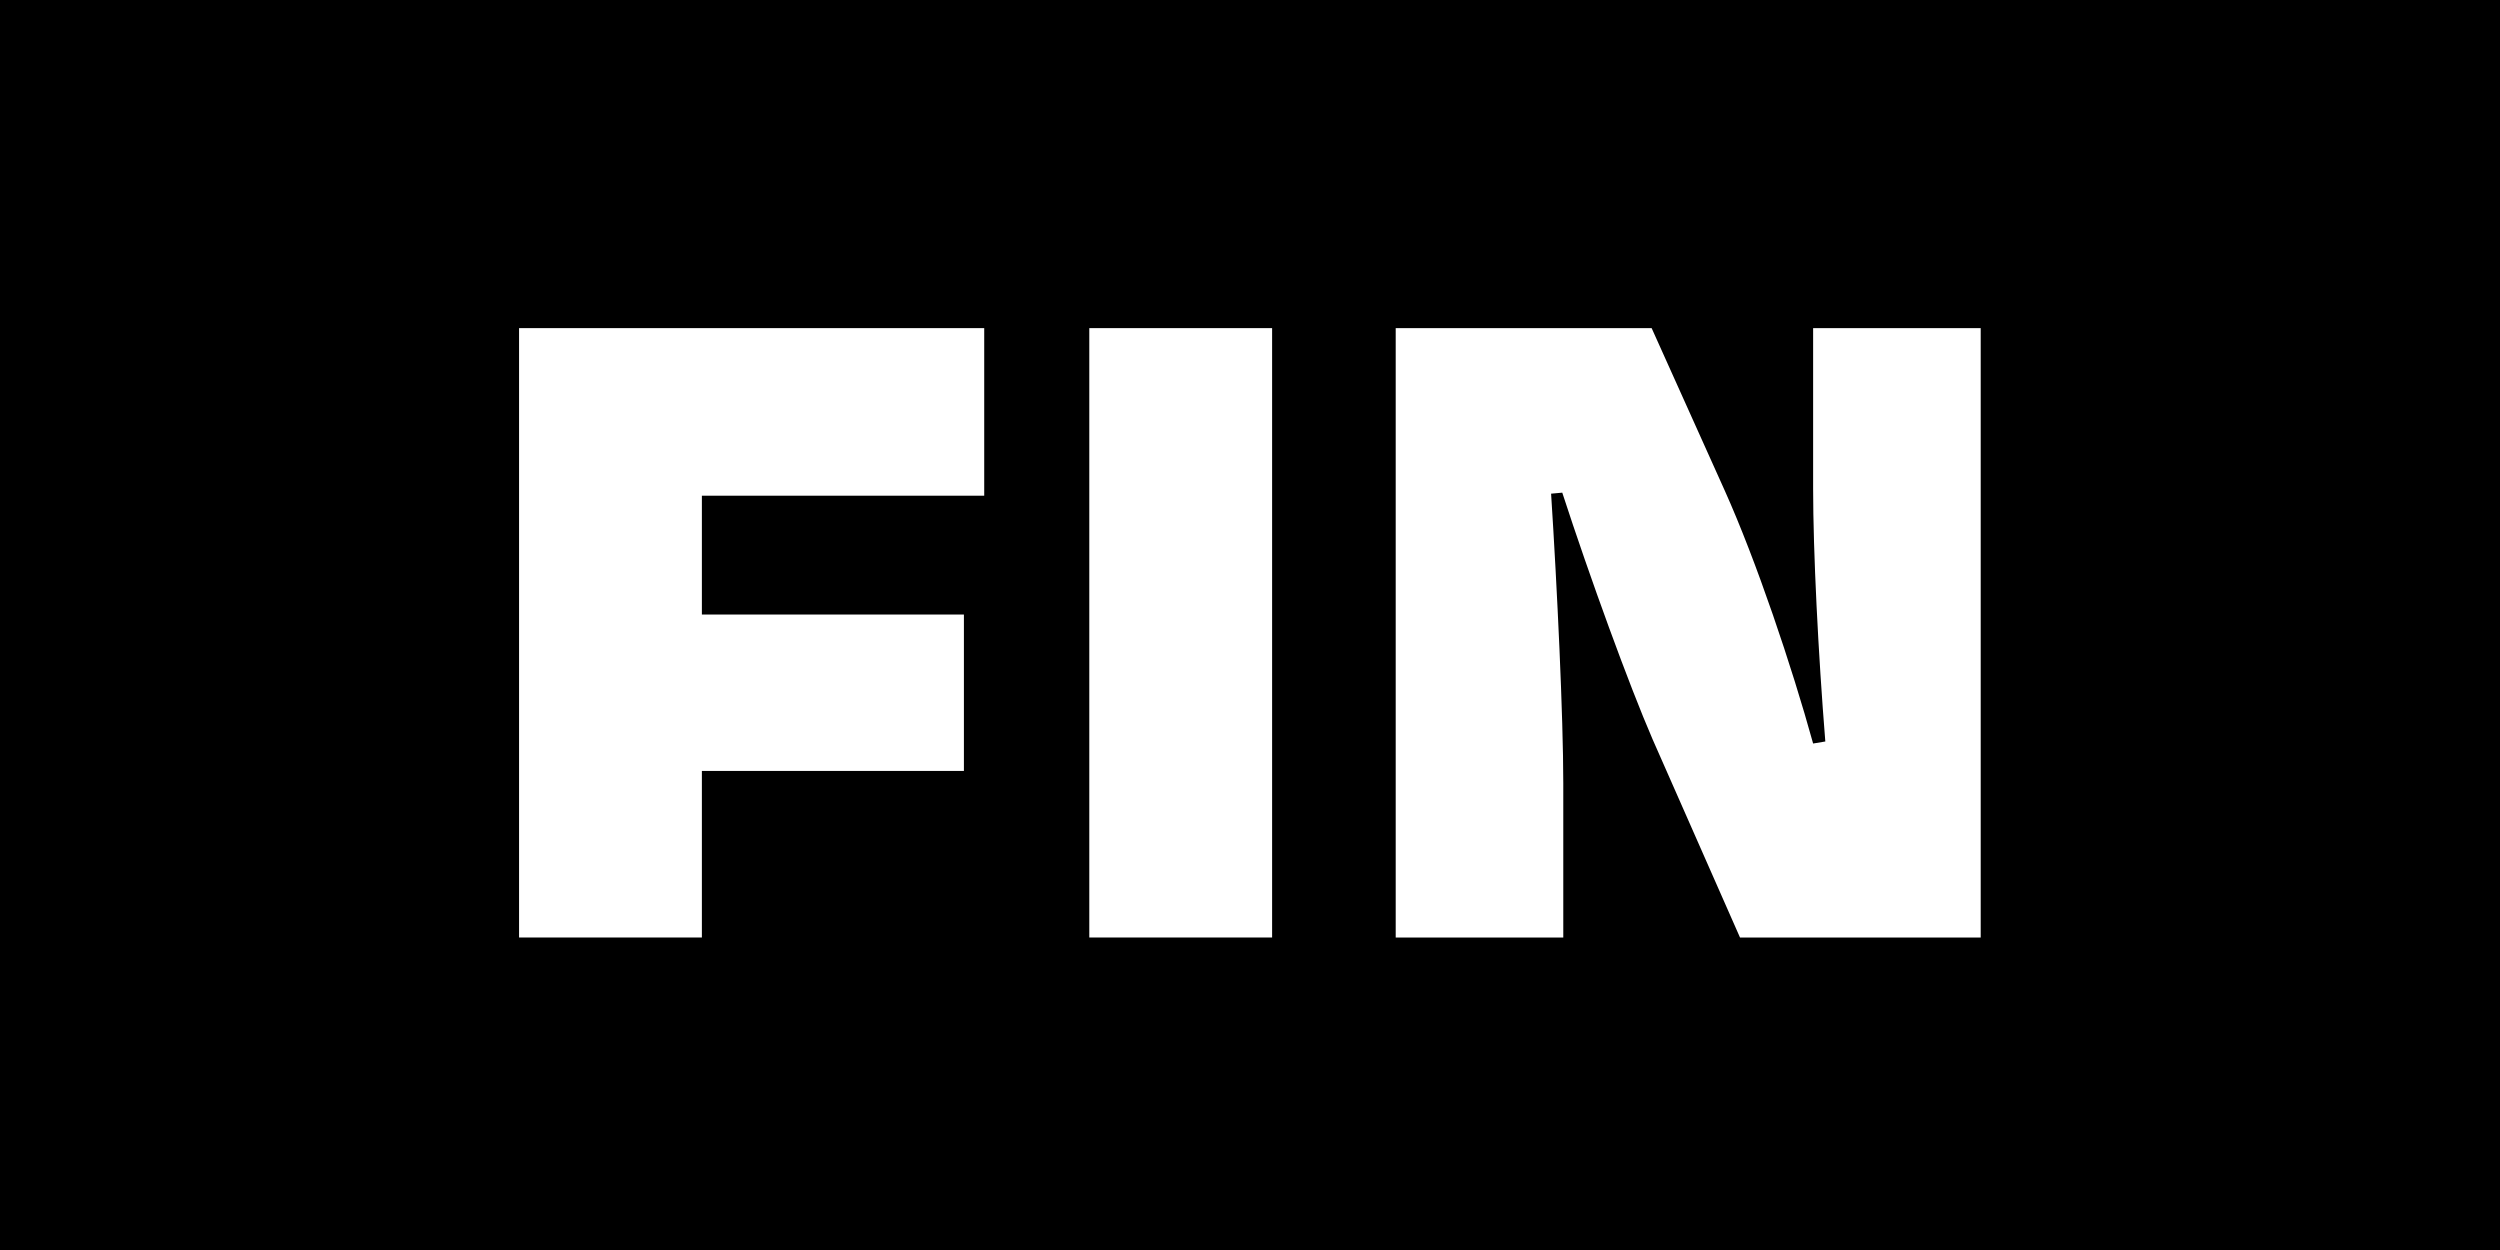
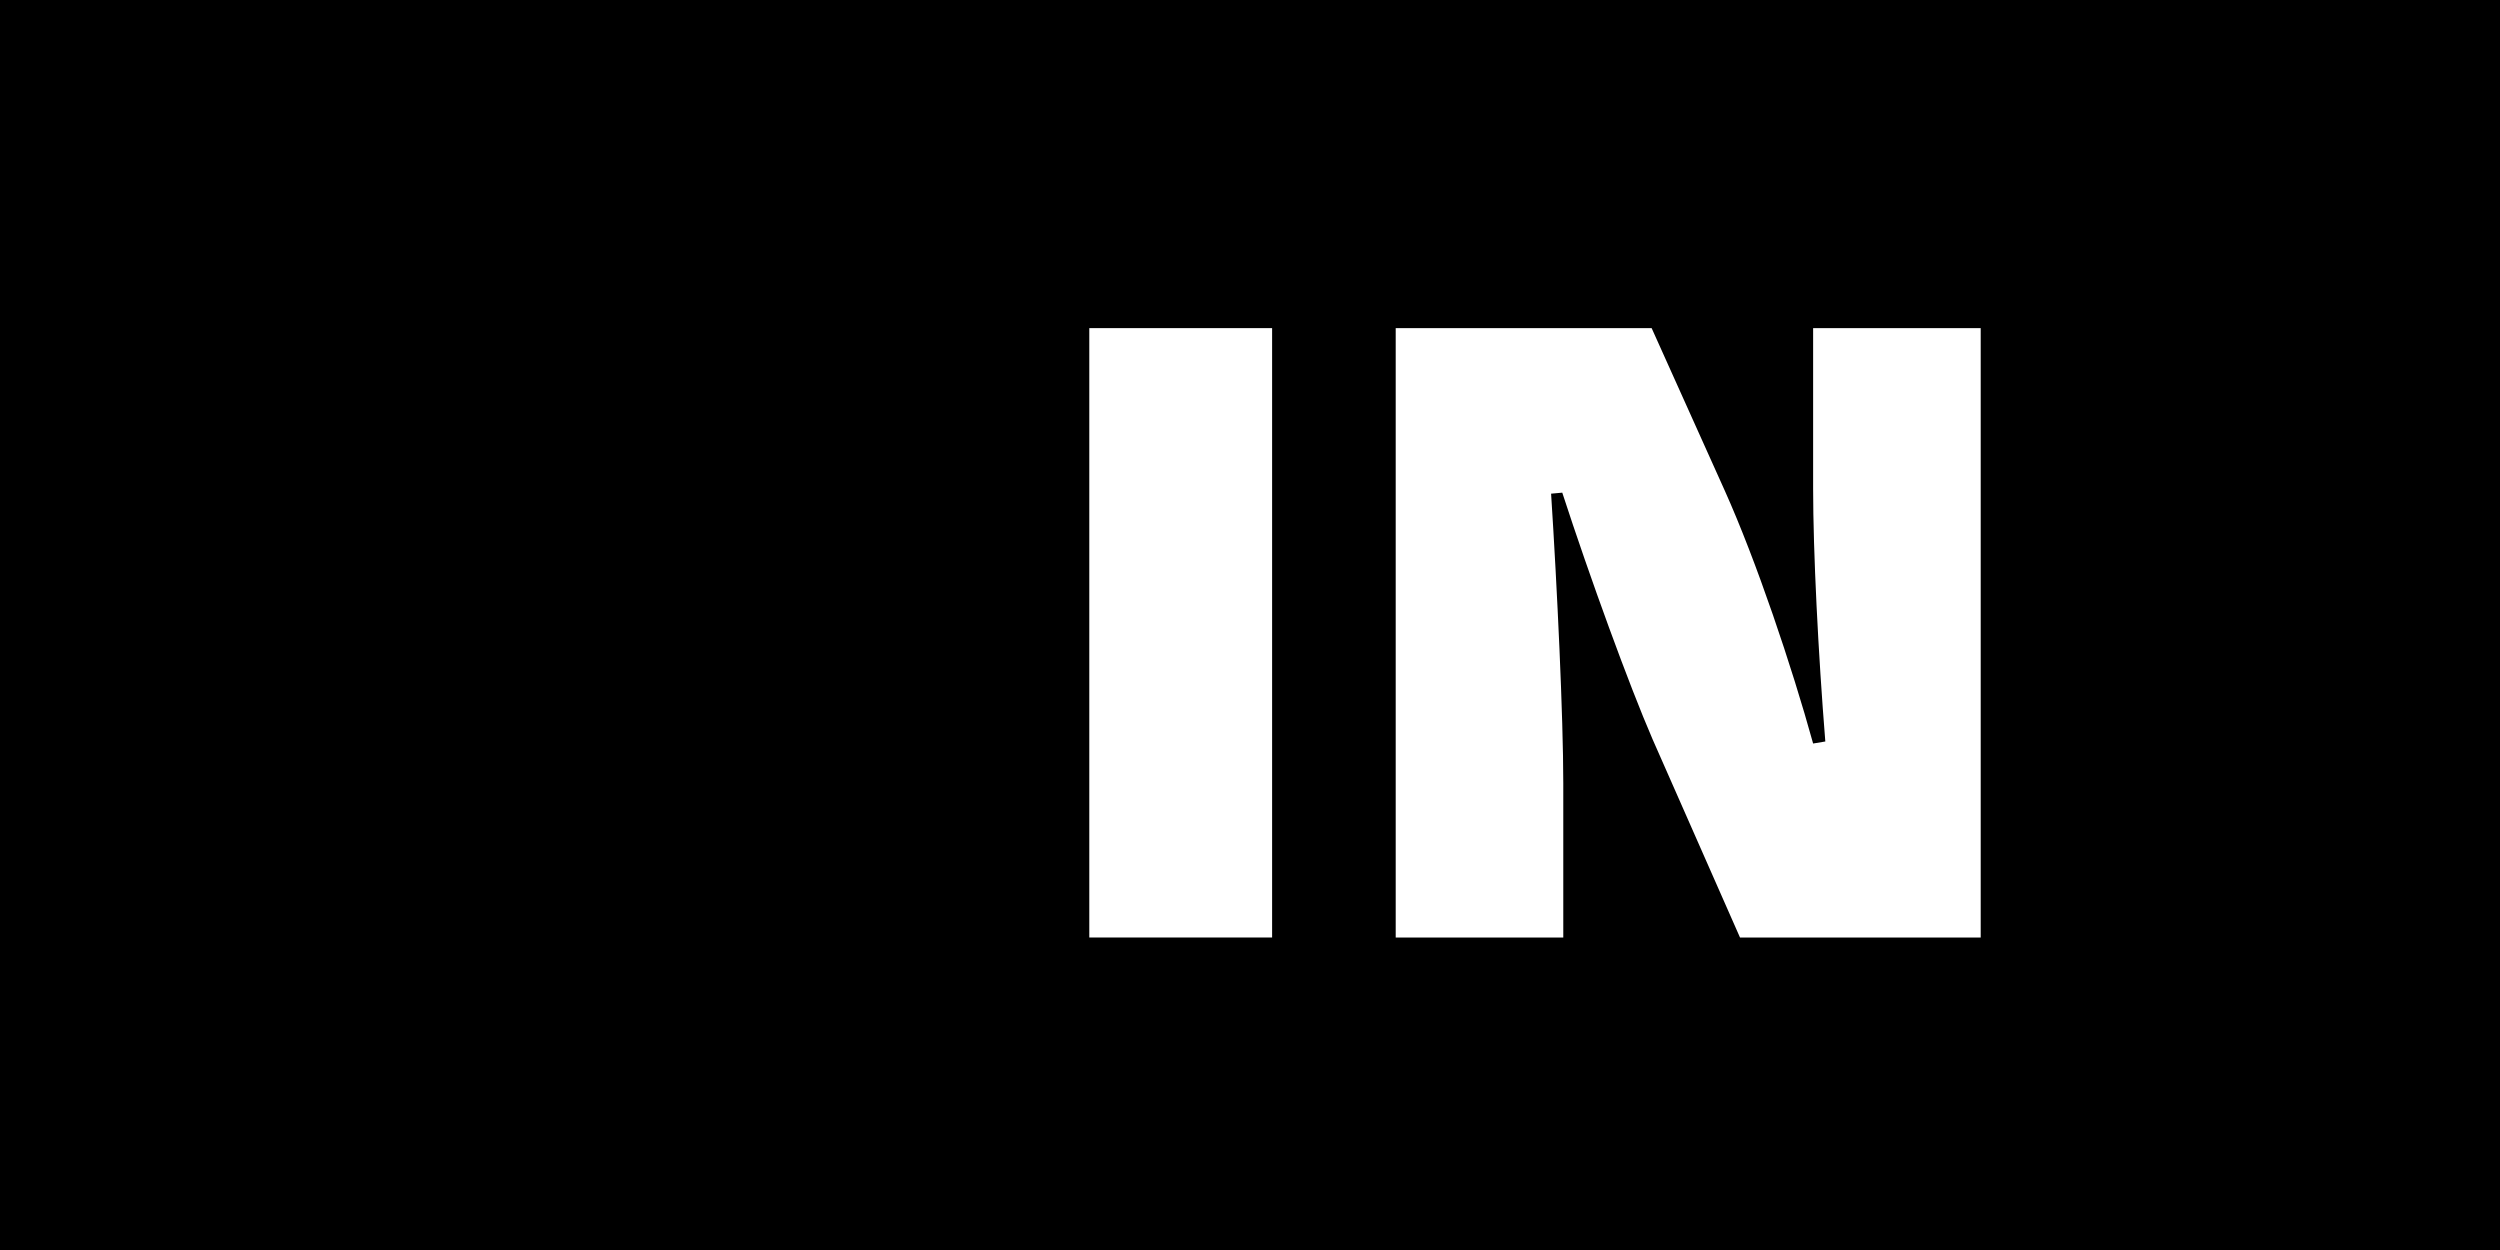
<svg xmlns="http://www.w3.org/2000/svg" width="32" height="16" viewBox="0 0 32 16" fill="none">
  <rect width="32" height="16" fill="black" />
-   <path d="M12.338 9.868V7.866H8.984V6.345H12.598V4.2H6.644V12H8.984V9.868H12.338Z" fill="white" />
  <path d="M16.283 12V4.2H13.943V12H16.283Z" fill="white" />
  <path d="M22.272 12H25.353V4.2H23.208V6.254C23.208 7.06 23.273 8.36 23.364 9.491L23.208 9.517C22.935 8.529 22.48 7.177 22.077 6.28L21.141 4.2H17.865V12H20.01V10.024C20.01 9.179 19.932 7.528 19.854 6.319L19.997 6.306C20.348 7.385 20.855 8.776 21.154 9.465L22.272 12Z" fill="white" />
</svg>